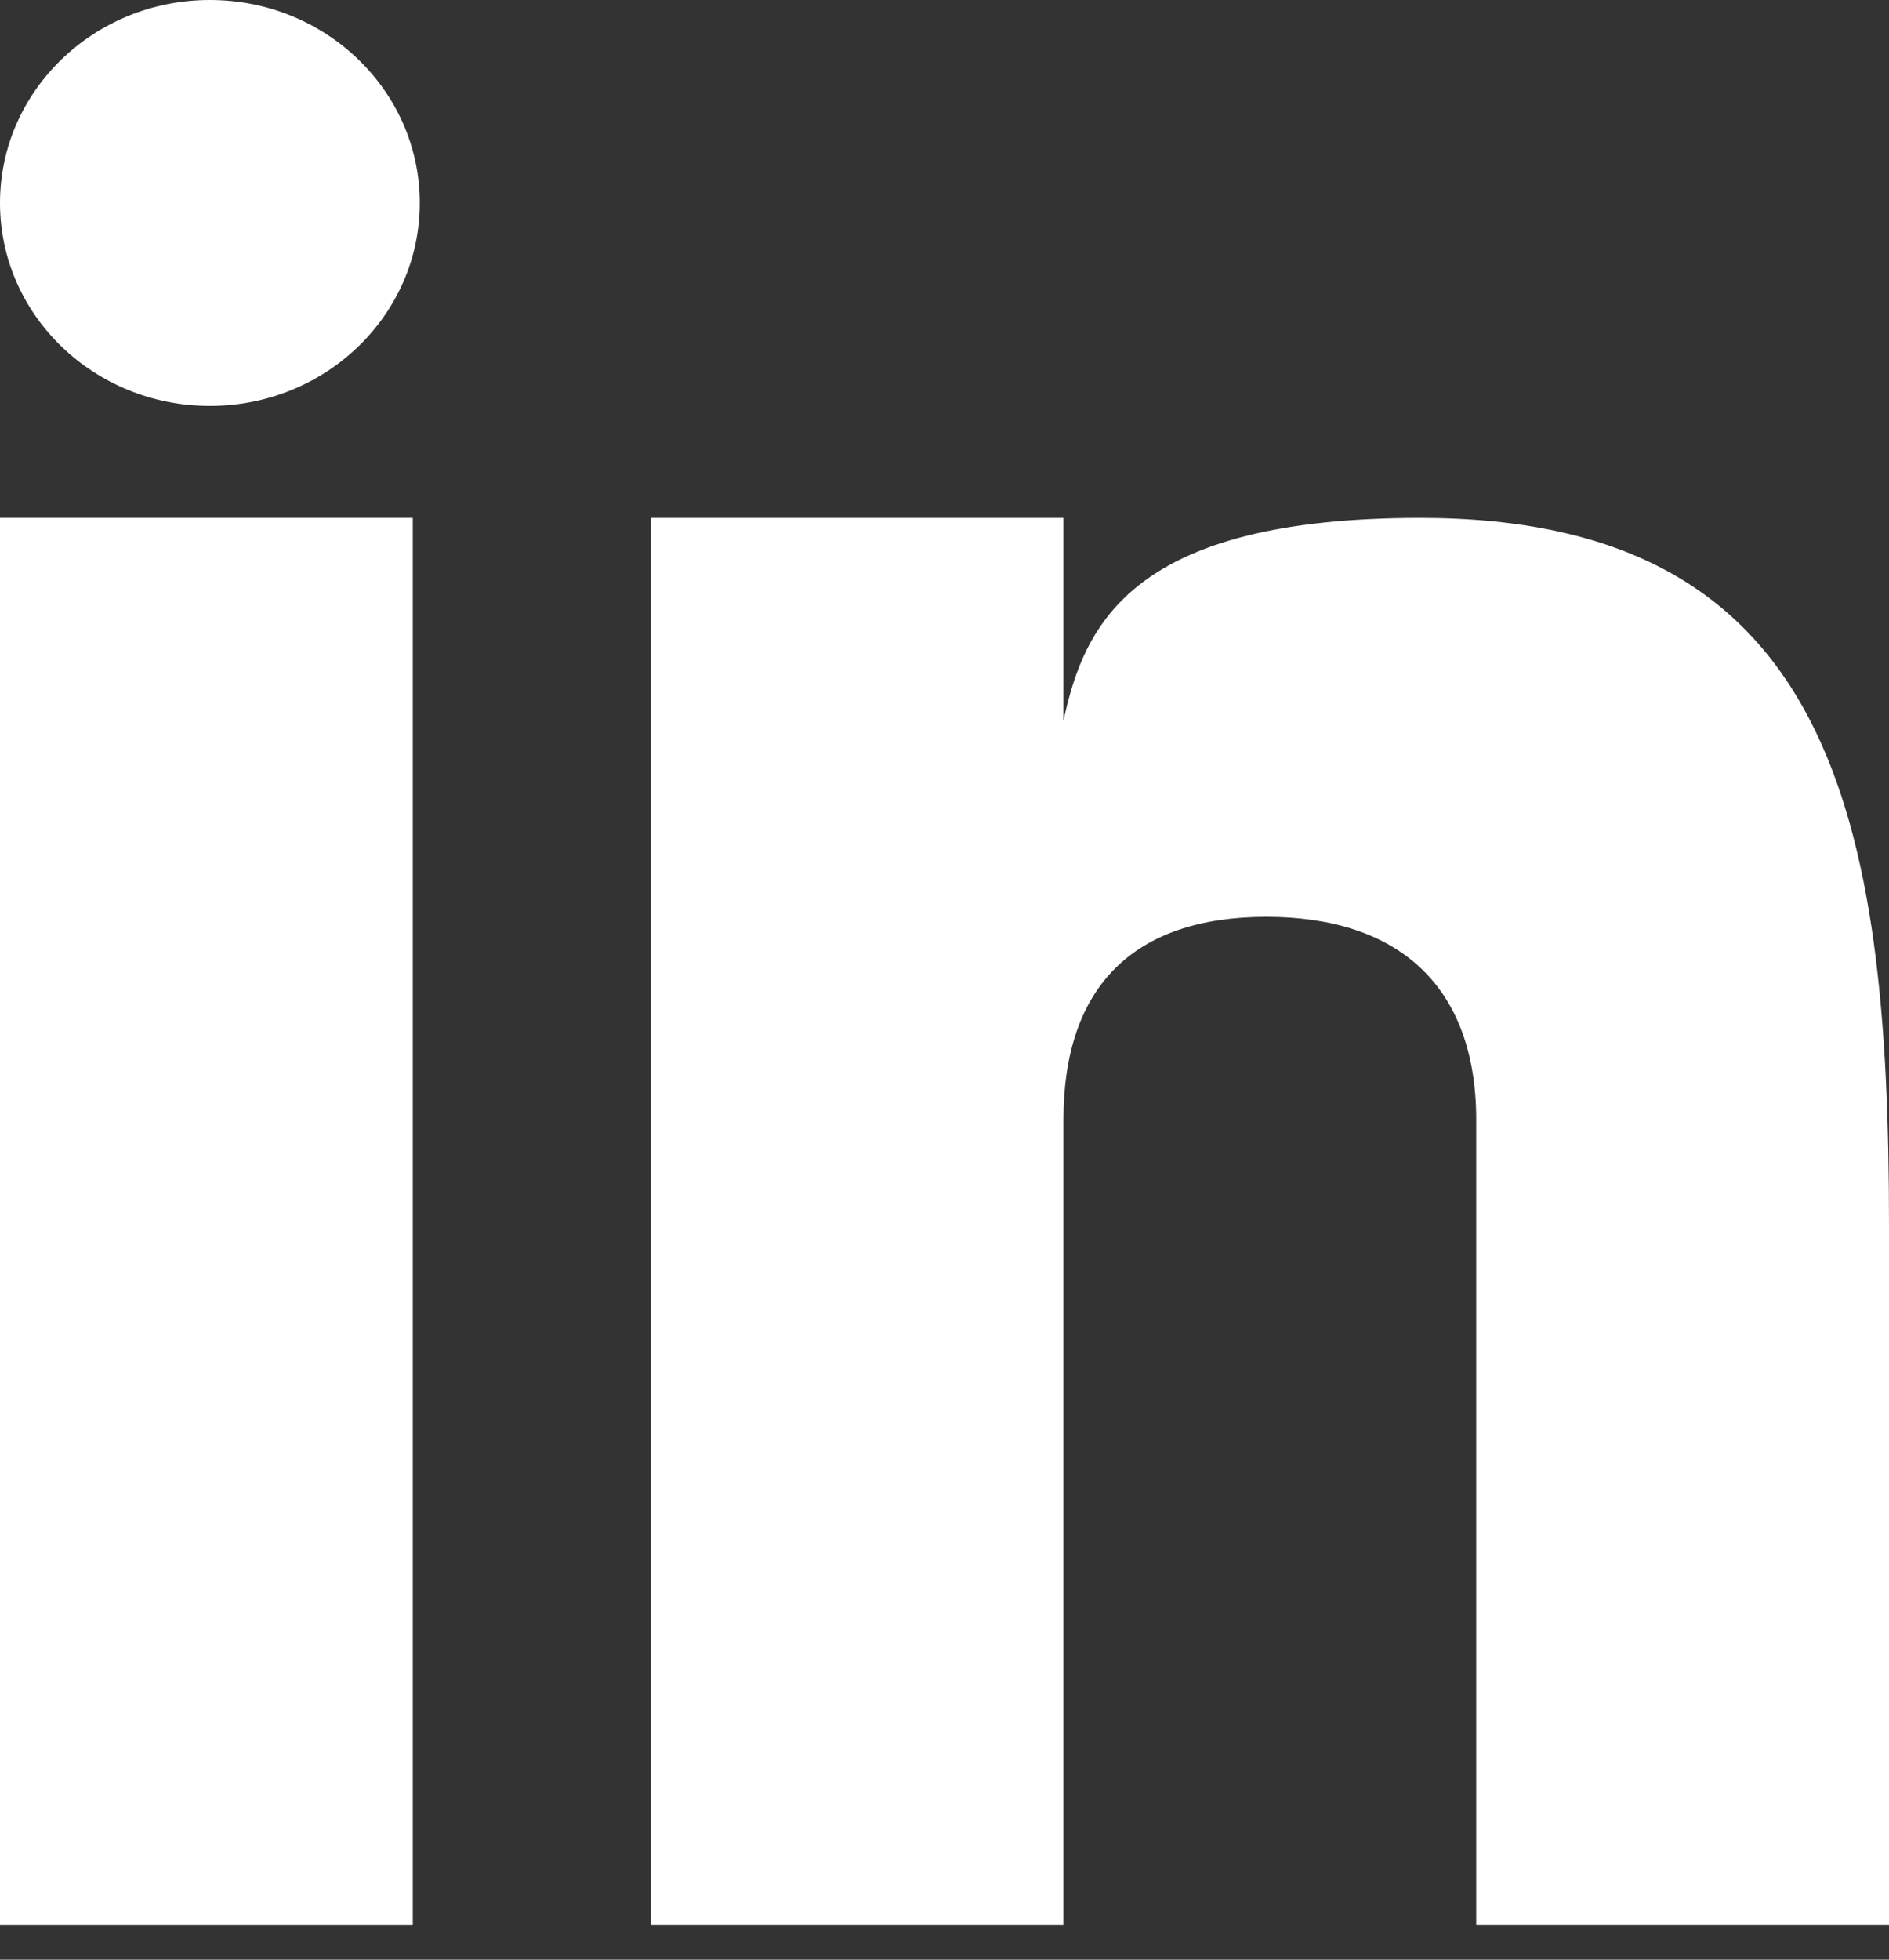
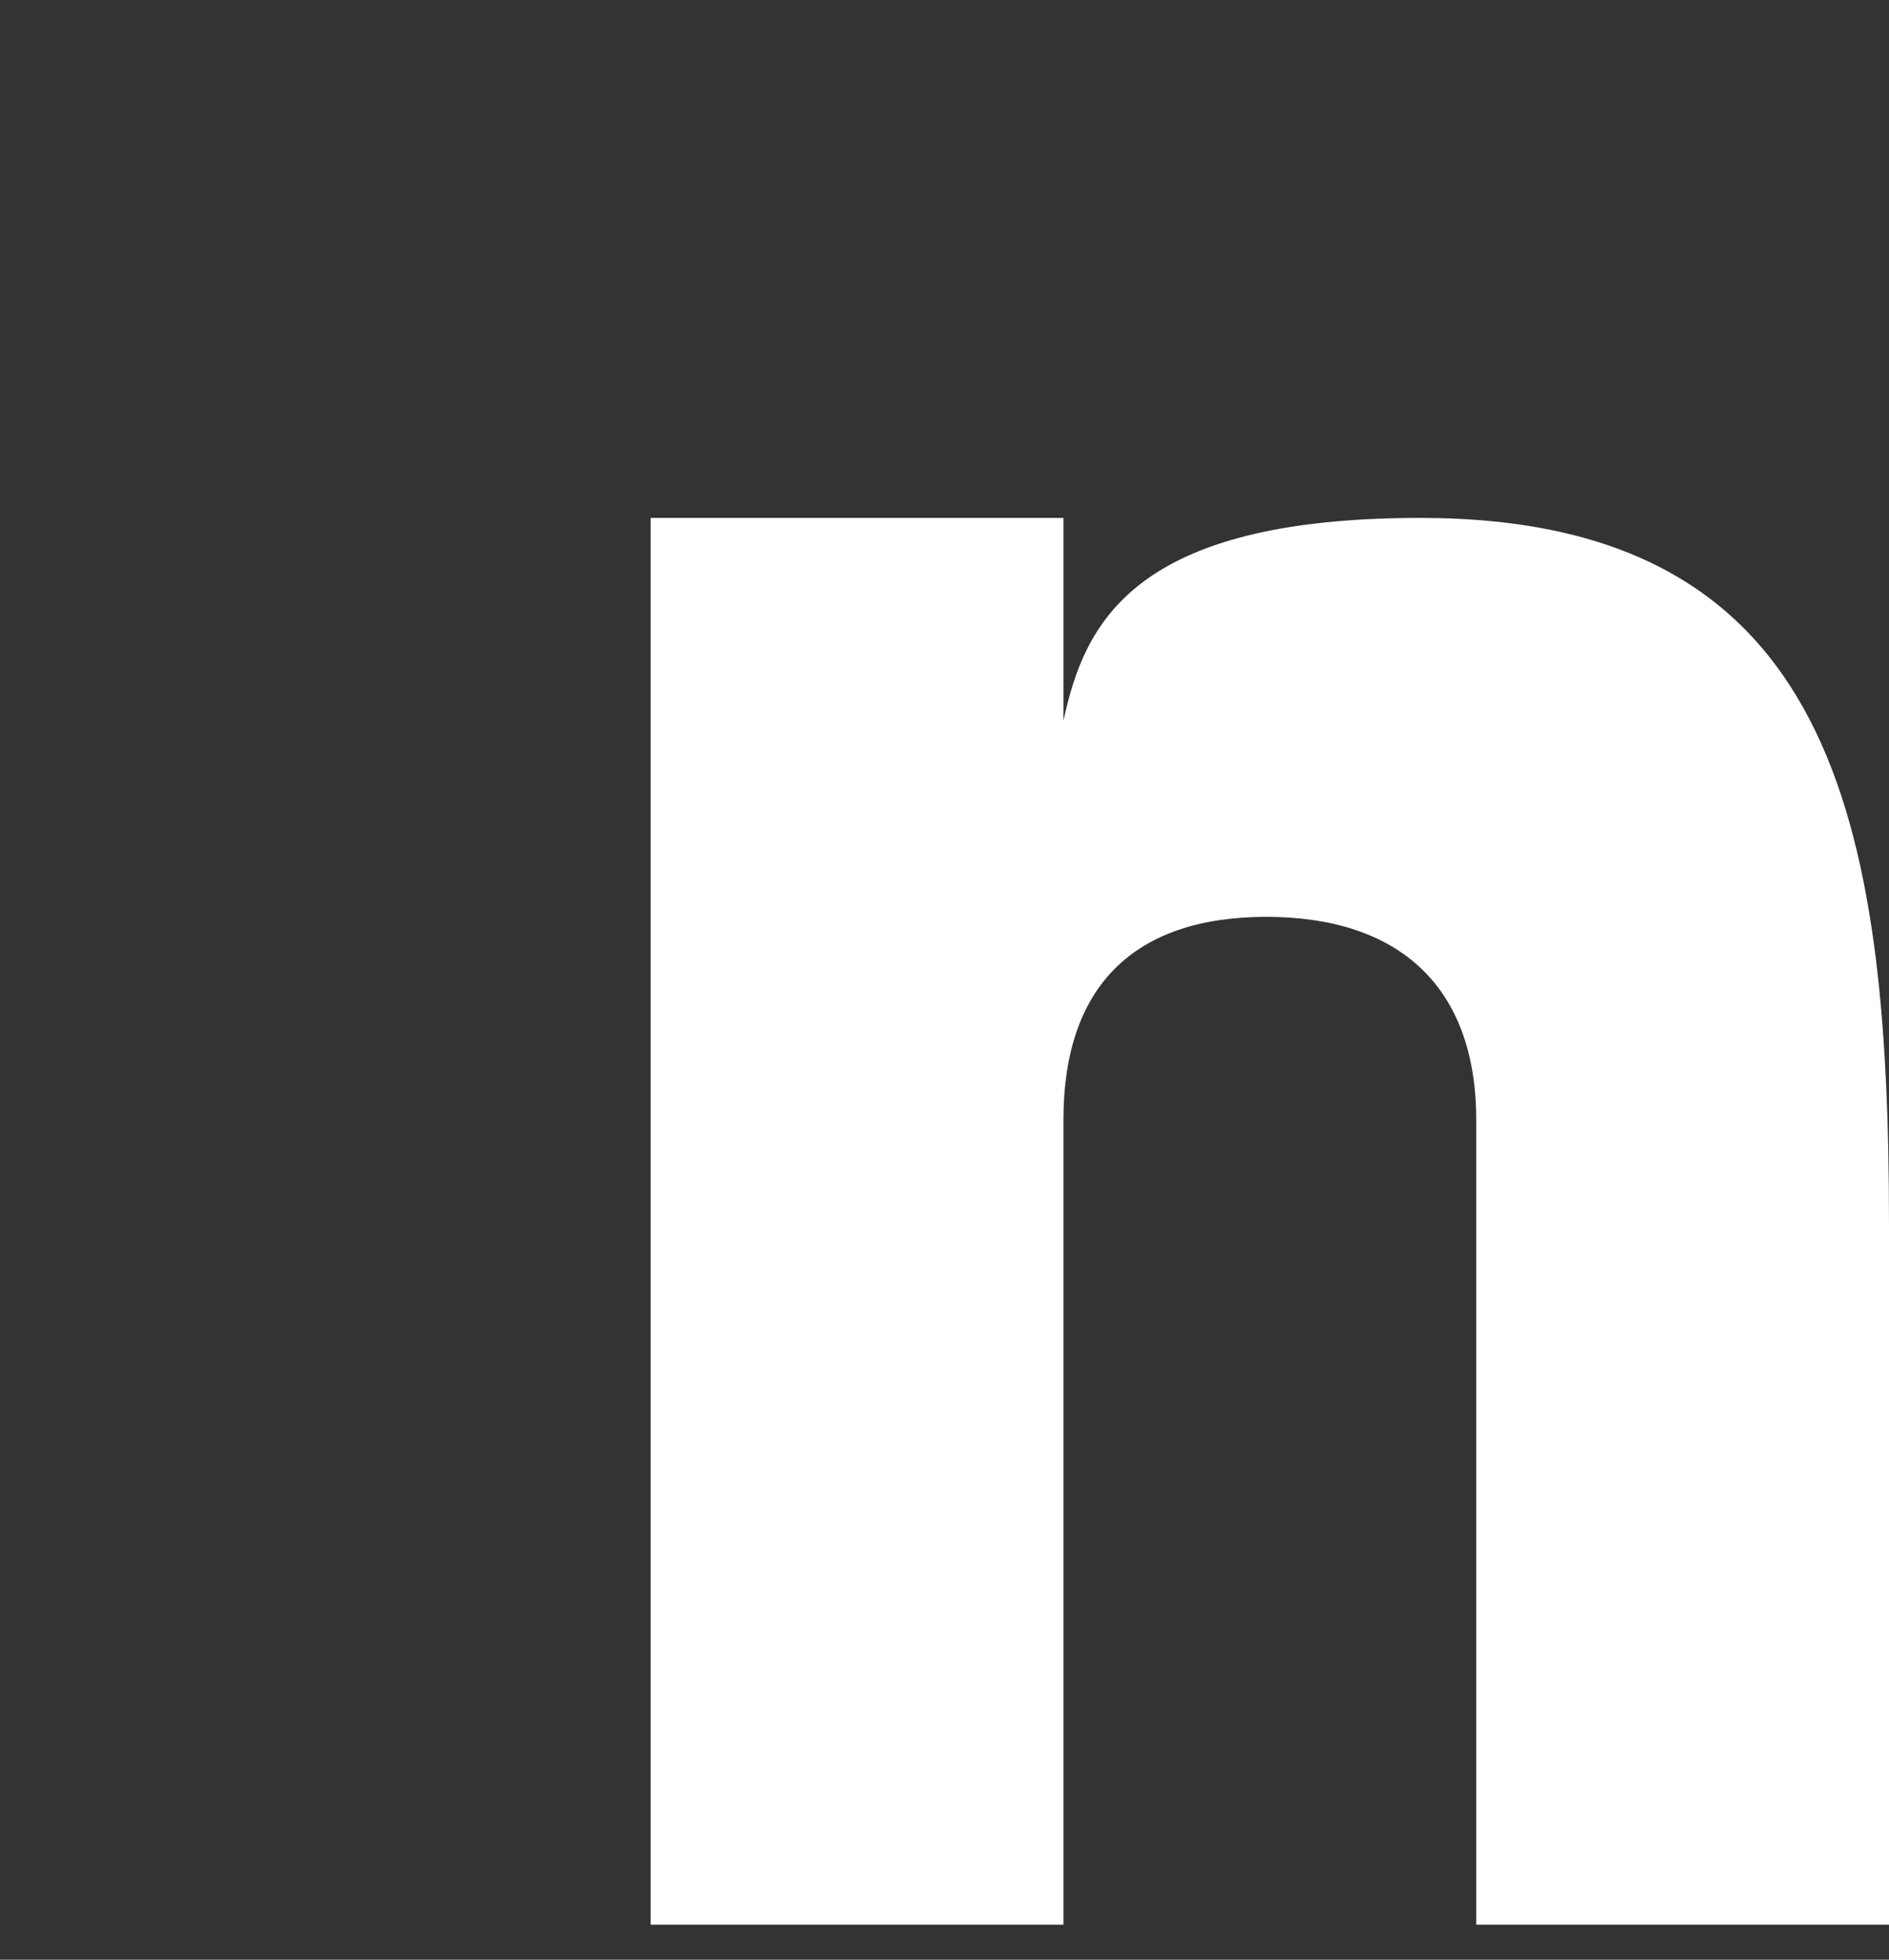
<svg xmlns="http://www.w3.org/2000/svg" width="27" height="28" viewBox="0 0 27 28">
  <rect x="0" y="0" width="27" height="28" fill="#333333" stroke="none" />
  <title>LinkedIn</title>
  <desc>See LinkedIn page</desc>
  <g fill="none">
    <g fill="#FFFFFF">
-       <rect y="7.4" width="5.9" height="20.1" />
      <path d="M20.3 7.4C16.2 7.4 15.5 8.9 15.2 10.3L15.2 7.4 9.3 7.4 9.3 27.5 15.2 27.5 15.2 16C15.2 14.1 16.2 13.1 18.1 13.1 20 13.1 21.1 14.1 21.1 16L21.1 27.5 27 27.5 27 17.5C27 11.7 26.2 7.4 20.3 7.4Z" />
-       <ellipse cx="3" cy="2.9" rx="3" ry="2.9" />
    </g>
  </g>
</svg>